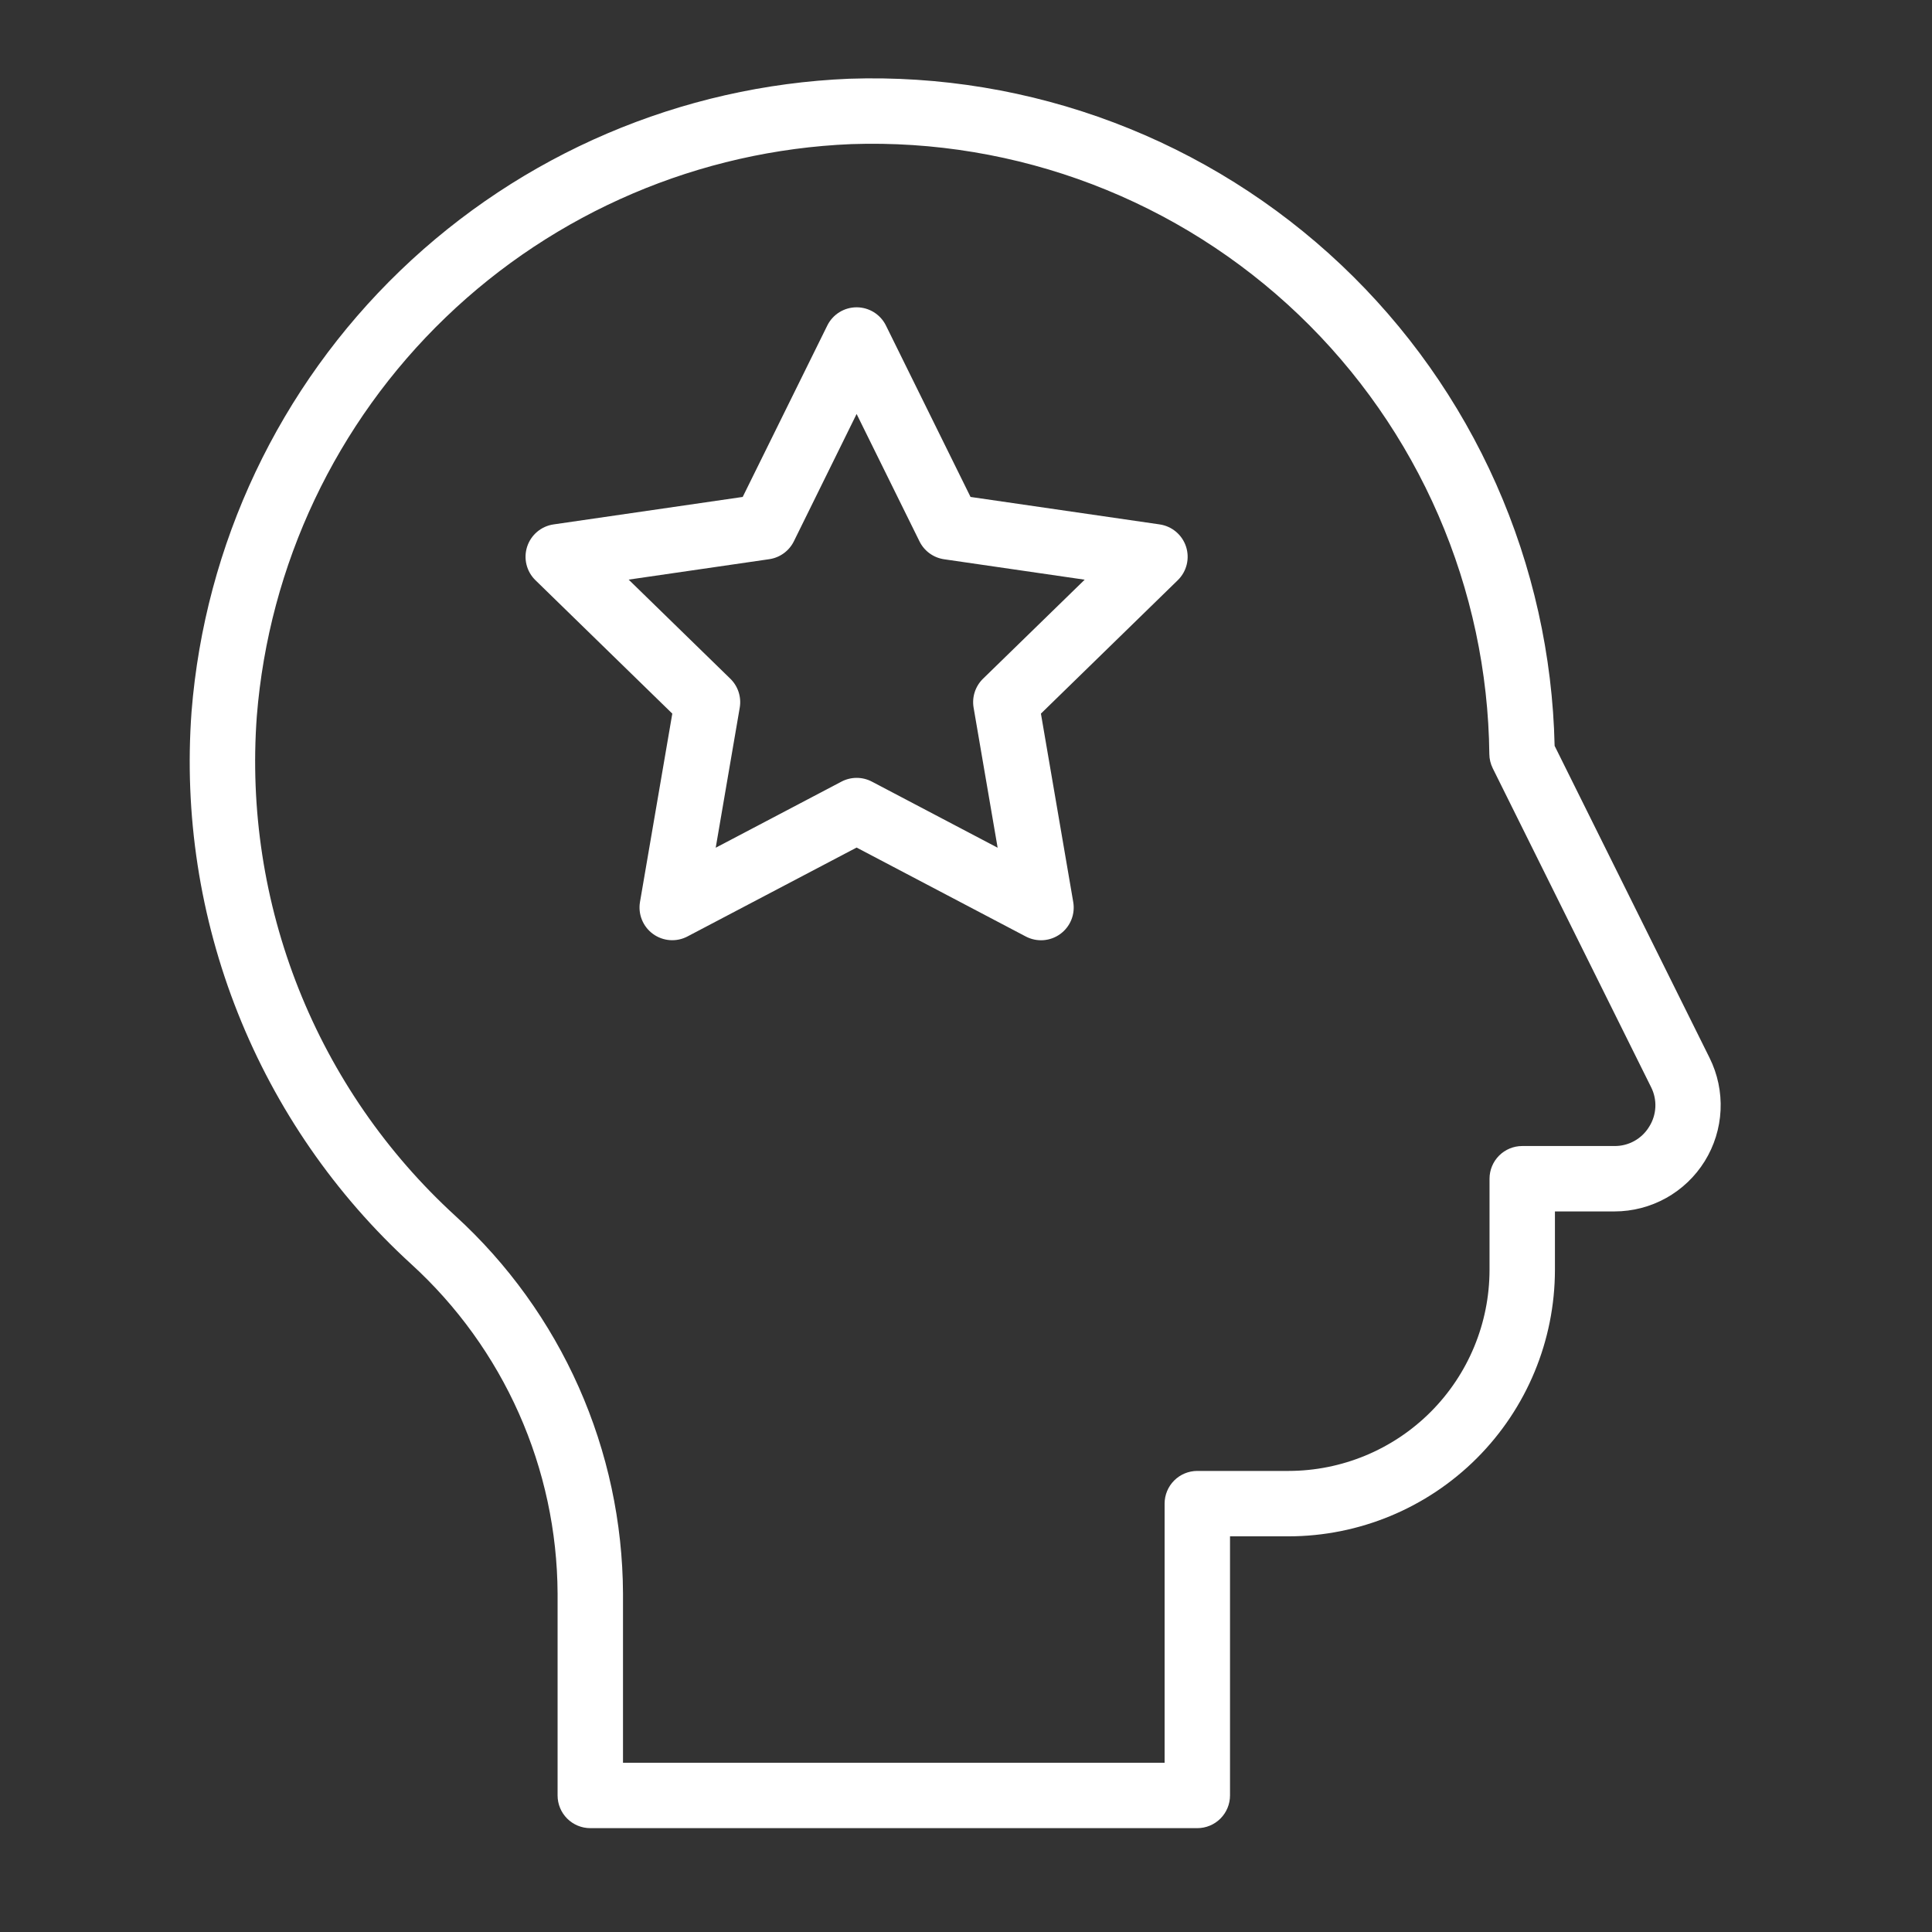
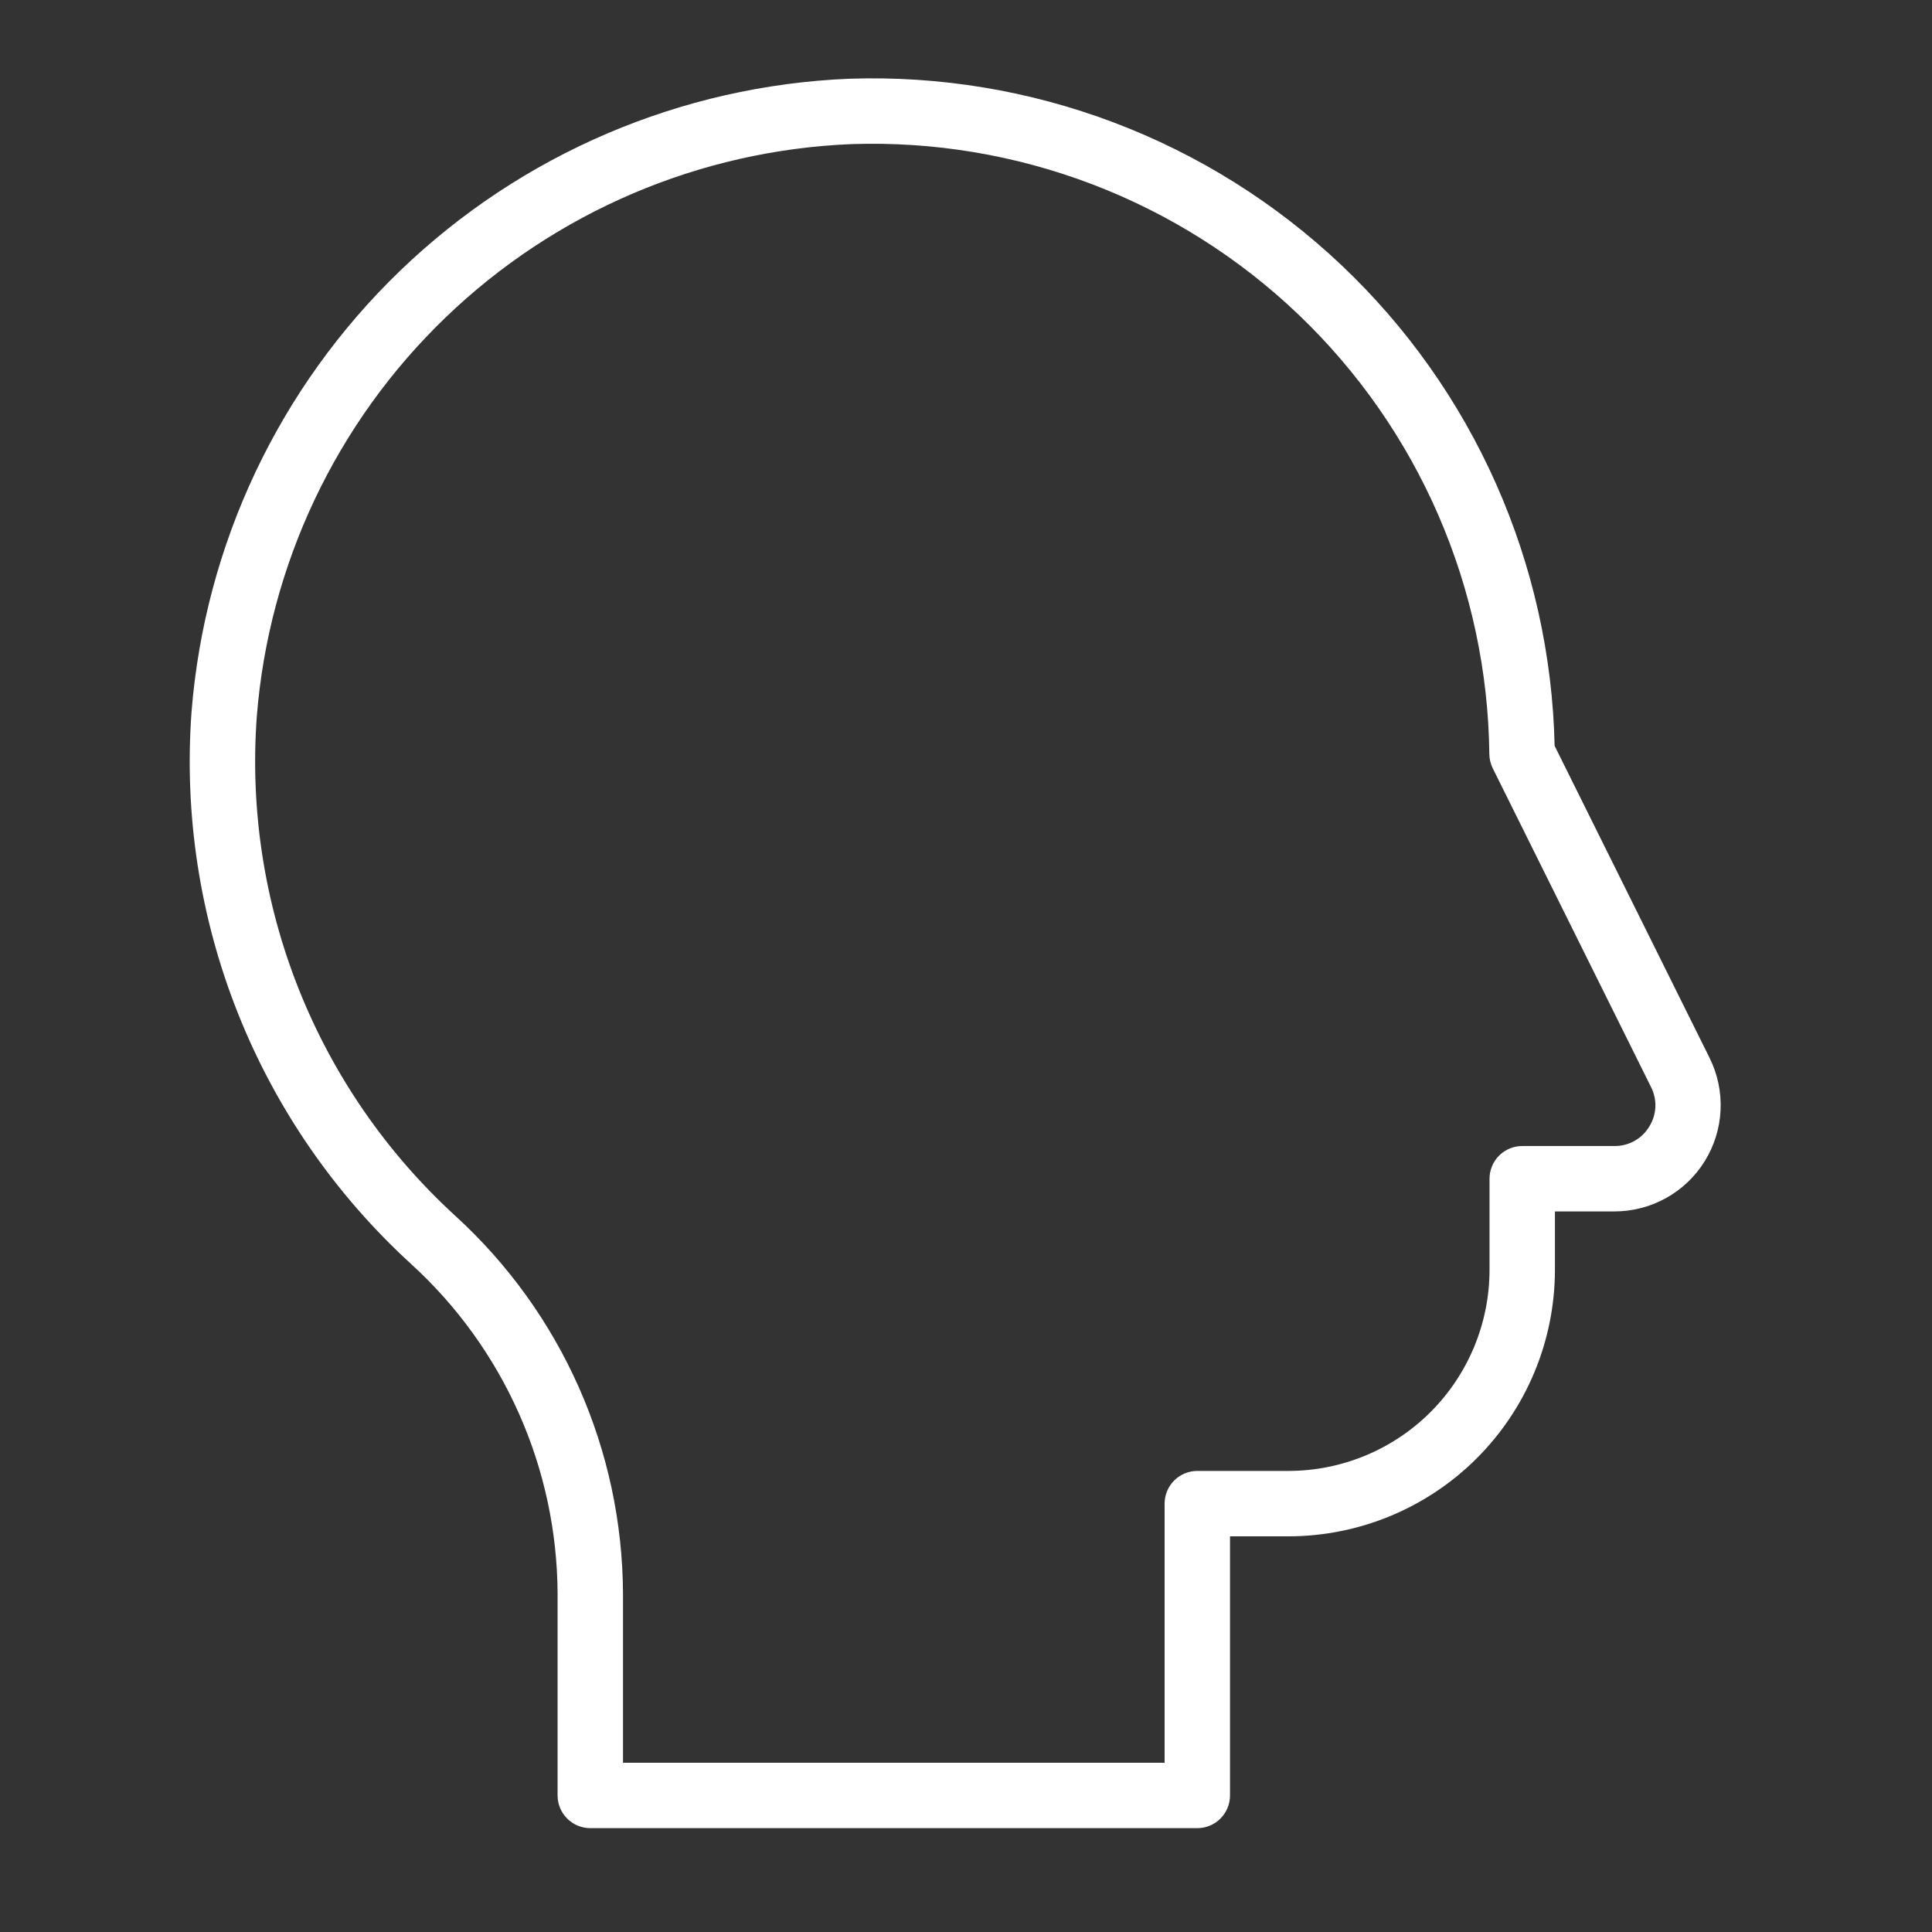
<svg xmlns="http://www.w3.org/2000/svg" width="512" height="512" viewBox="0 0 512 512" fill="none">
  <rect x="0" y="0" width="512" height="512" fill="#333333" stroke="none" />
  <path d="M453.063 280.365L411.99 197.654C411.465 173.726 406.196 150.141 396.488 128.264C386.781 106.387 372.827 86.655 355.437 70.211C338.047 53.767 317.567 40.938 295.182 32.467C272.797 23.997 248.954 20.054 225.034 20.866C180.507 22.71 138.197 40.791 106.09 71.697C73.983 102.602 54.302 144.192 50.761 188.616C48.761 215.827 52.96 243.138 63.042 268.492C73.124 293.845 88.826 316.582 108.966 334.989C121.115 346.067 130.836 359.543 137.514 374.566C144.192 389.59 147.683 405.835 147.766 422.276V475.811C147.766 478.109 148.679 480.314 150.305 481.939C151.93 483.565 154.135 484.478 156.433 484.478H317.298C319.597 484.478 321.802 483.565 323.427 481.939C325.053 480.314 325.966 478.109 325.966 475.811V407.146H341.478C360.195 407.125 378.141 399.679 391.375 386.444C404.61 373.208 412.054 355.262 412.074 336.544V321.042H427.849C432.641 321.041 437.354 319.817 441.541 317.486C445.728 315.155 449.25 311.794 451.775 307.72C454.3 303.647 455.743 298.997 455.969 294.21C456.194 289.423 455.194 284.658 453.063 280.365ZM437.046 298.591C436.089 300.169 434.738 301.471 433.125 302.368C431.512 303.265 429.694 303.727 427.849 303.708H403.407C401.108 303.708 398.904 304.621 397.278 306.246C395.653 307.872 394.74 310.076 394.74 312.375V336.544C394.725 350.666 389.109 364.206 379.124 374.192C369.139 384.178 355.6 389.795 341.478 389.811H317.298C315 389.811 312.795 390.724 311.17 392.35C309.544 393.975 308.631 396.18 308.631 398.478V467.143H165.101V422.276C165.012 403.436 161.02 384.819 153.375 367.6C145.73 350.38 134.599 334.932 120.684 322.231C102.47 305.58 88.271 285.013 79.155 262.081C70.039 239.148 66.245 214.446 68.056 189.834C71.257 149.674 89.05 112.075 118.077 84.137C147.104 56.199 185.355 39.855 225.608 38.191C247.389 37.45 269.099 41.07 289.461 48.838C309.823 56.606 328.426 68.367 344.179 83.427C359.931 98.488 372.514 116.545 381.188 136.538C389.863 156.531 394.453 178.056 394.69 199.849C394.706 201.154 395.015 202.439 395.596 203.608L437.541 288.077C438.378 289.722 438.772 291.556 438.685 293.4C438.598 295.243 438.033 297.032 437.046 298.591Z" fill="white" />
-   <path d="M307.324 138.974L257.202 131.694L234.786 86.272C234.07 84.821 232.963 83.6 231.589 82.745C230.215 81.891 228.63 81.439 227.012 81.439C225.395 81.439 223.809 81.891 222.435 82.745C221.062 83.6 219.954 84.821 219.239 86.272L196.823 131.694L146.696 138.974C145.096 139.207 143.592 139.882 142.355 140.925C141.119 141.967 140.199 143.335 139.699 144.873C139.199 146.411 139.139 148.058 139.527 149.629C139.915 151.199 140.734 152.629 141.892 153.758L178.166 189.116L169.603 239.039C169.331 240.633 169.511 242.271 170.122 243.768C170.732 245.265 171.749 246.562 173.057 247.511C174.365 248.461 175.913 249.026 177.526 249.143C179.138 249.26 180.751 248.924 182.183 248.172L227.01 224.612L271.847 248.182C273.279 248.936 274.893 249.273 276.506 249.157C278.12 249.04 279.669 248.474 280.977 247.522C282.285 246.571 283.301 245.272 283.909 243.772C284.517 242.273 284.693 240.634 284.417 239.039L275.854 189.116L312.123 153.758C313.281 152.629 314.1 151.199 314.488 149.629C314.875 148.058 314.816 146.411 314.316 144.873C313.816 143.335 312.896 141.967 311.659 140.925C310.423 139.882 308.924 139.207 307.324 138.974ZM260.495 179.884C259.492 180.866 258.742 182.078 258.31 183.414C257.879 184.751 257.779 186.172 258.019 187.556L264.383 224.657L231.061 207.139C229.817 206.485 228.433 206.143 227.027 206.143C225.622 206.143 224.237 206.485 222.993 207.139L189.671 224.657L196.035 187.556C196.275 186.172 196.175 184.751 195.744 183.414C195.313 182.078 194.563 180.866 193.559 179.884L166.601 153.605L203.856 148.191C205.246 147.989 206.567 147.452 207.704 146.626C208.841 145.8 209.76 144.711 210.383 143.451L227.01 109.708L243.676 143.471C244.297 144.731 245.216 145.821 246.352 146.646C247.488 147.472 248.809 148.009 250.199 148.211L287.453 153.624L260.495 179.884Z" fill="white" />
</svg>